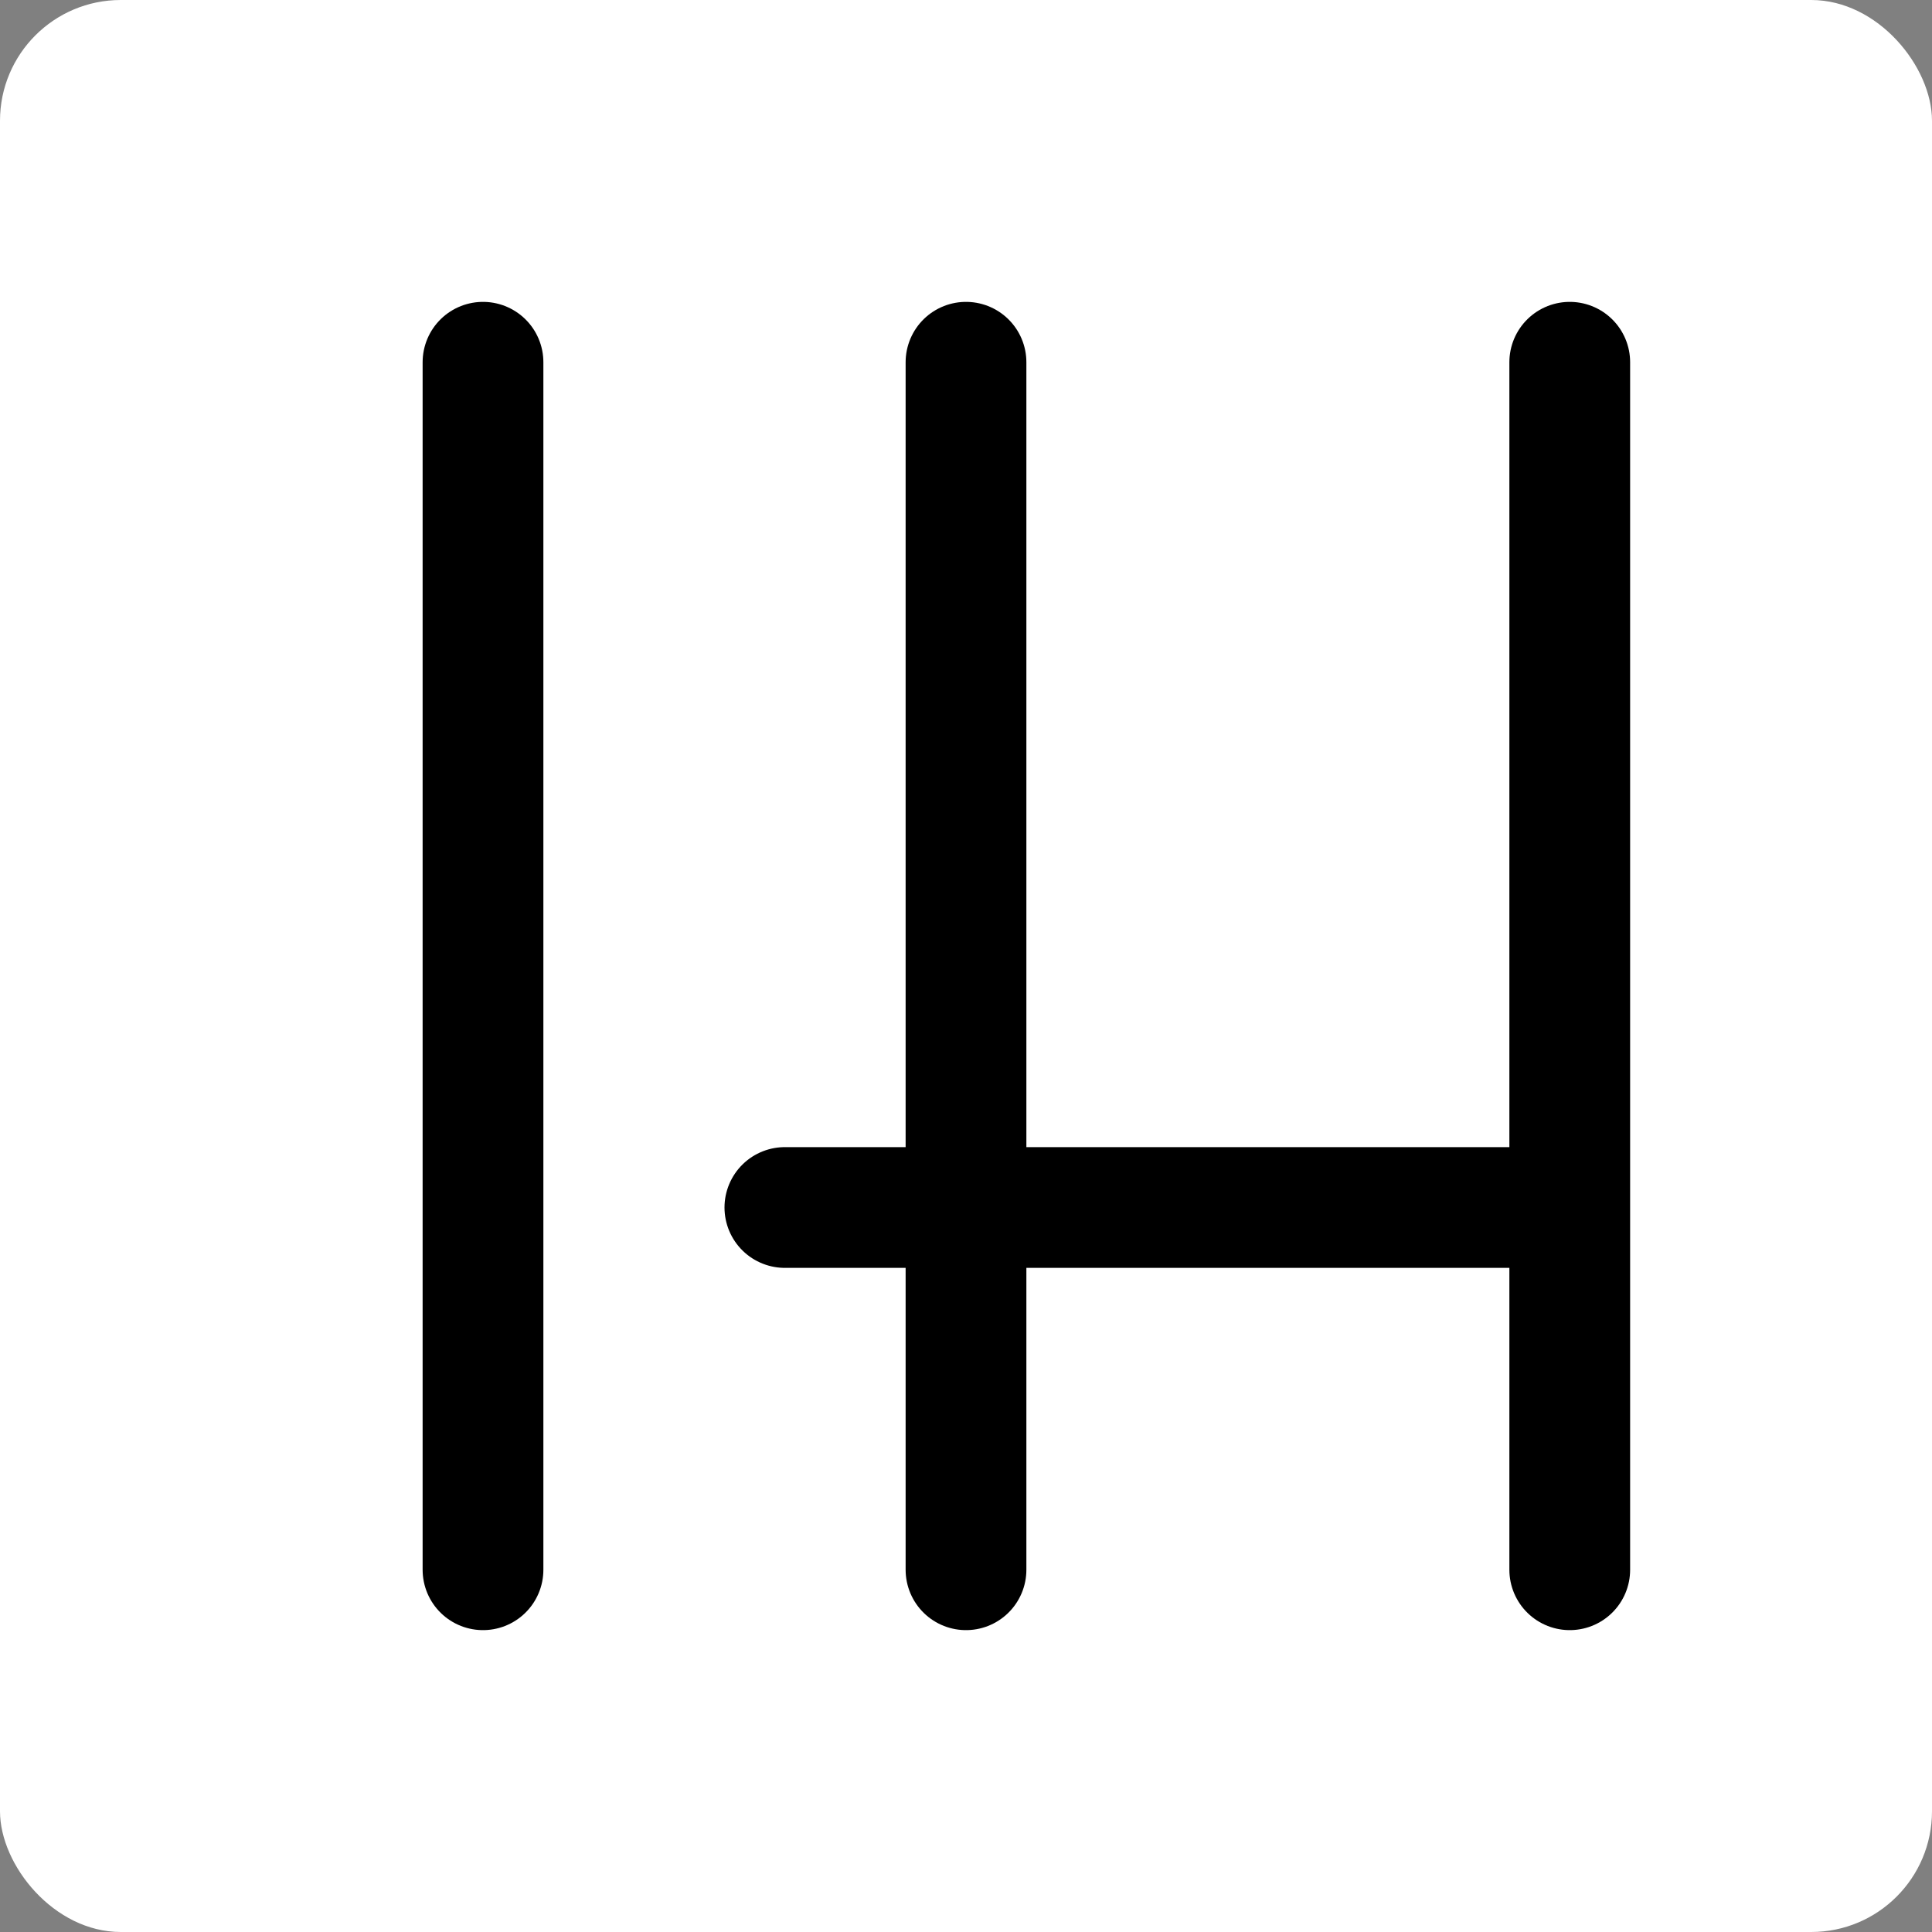
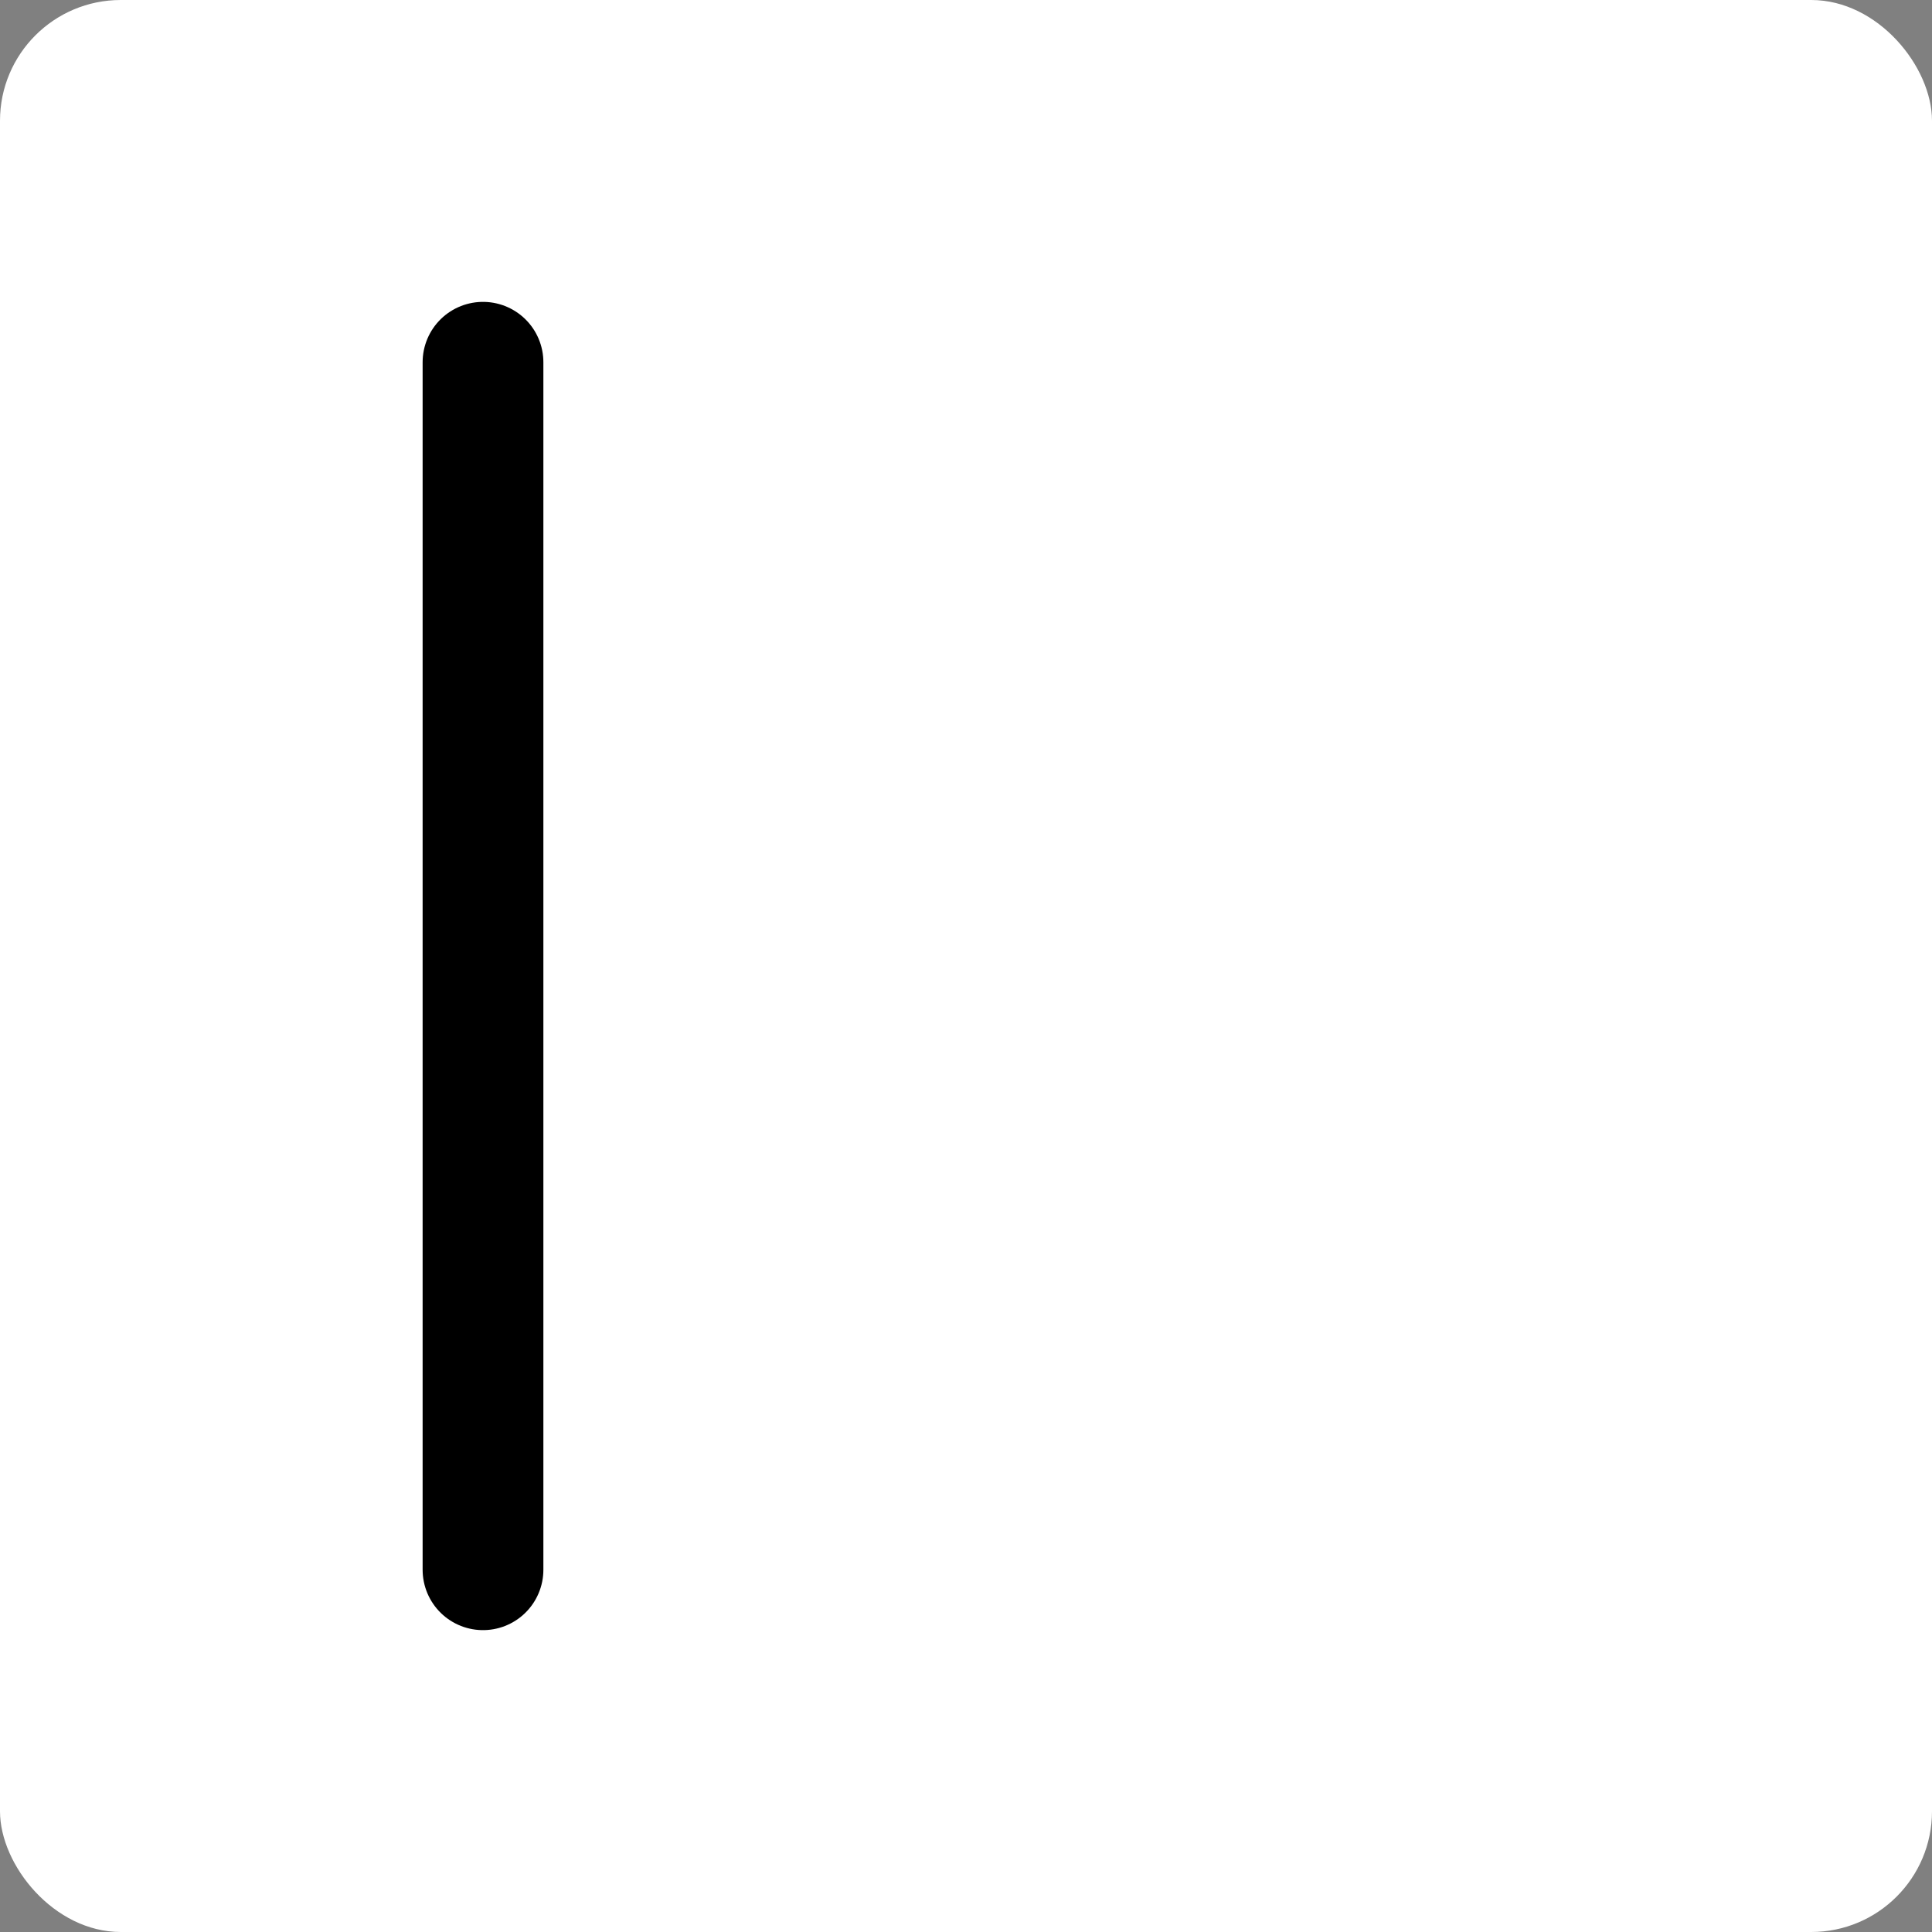
<svg xmlns="http://www.w3.org/2000/svg" version="1.1" width="32" height="32">
  <rect width="100%" height="100%" fill="#808080" stroke="none" />
  <svg width="32" height="32" viewBox="0 0 32 32">
    <rect x="0" y="0" width="32" height="32" rx="2" ry="2" fill="white" />
    <path d="M 8 6 L 8 26" stroke="black" stroke-width="2" stroke-linecap="round" />
-     <path d="M 16 6 L 16 26 M 13 20 L 26 20 M 26 6 L 26 26" stroke="black" stroke-width="2" stroke-linecap="round" />
  </svg>
  <style>@media (prefers-color-scheme: light) { :root { filter: none; } }
@media (prefers-color-scheme: dark) { :root { filter: none; } }
</style>
</svg>